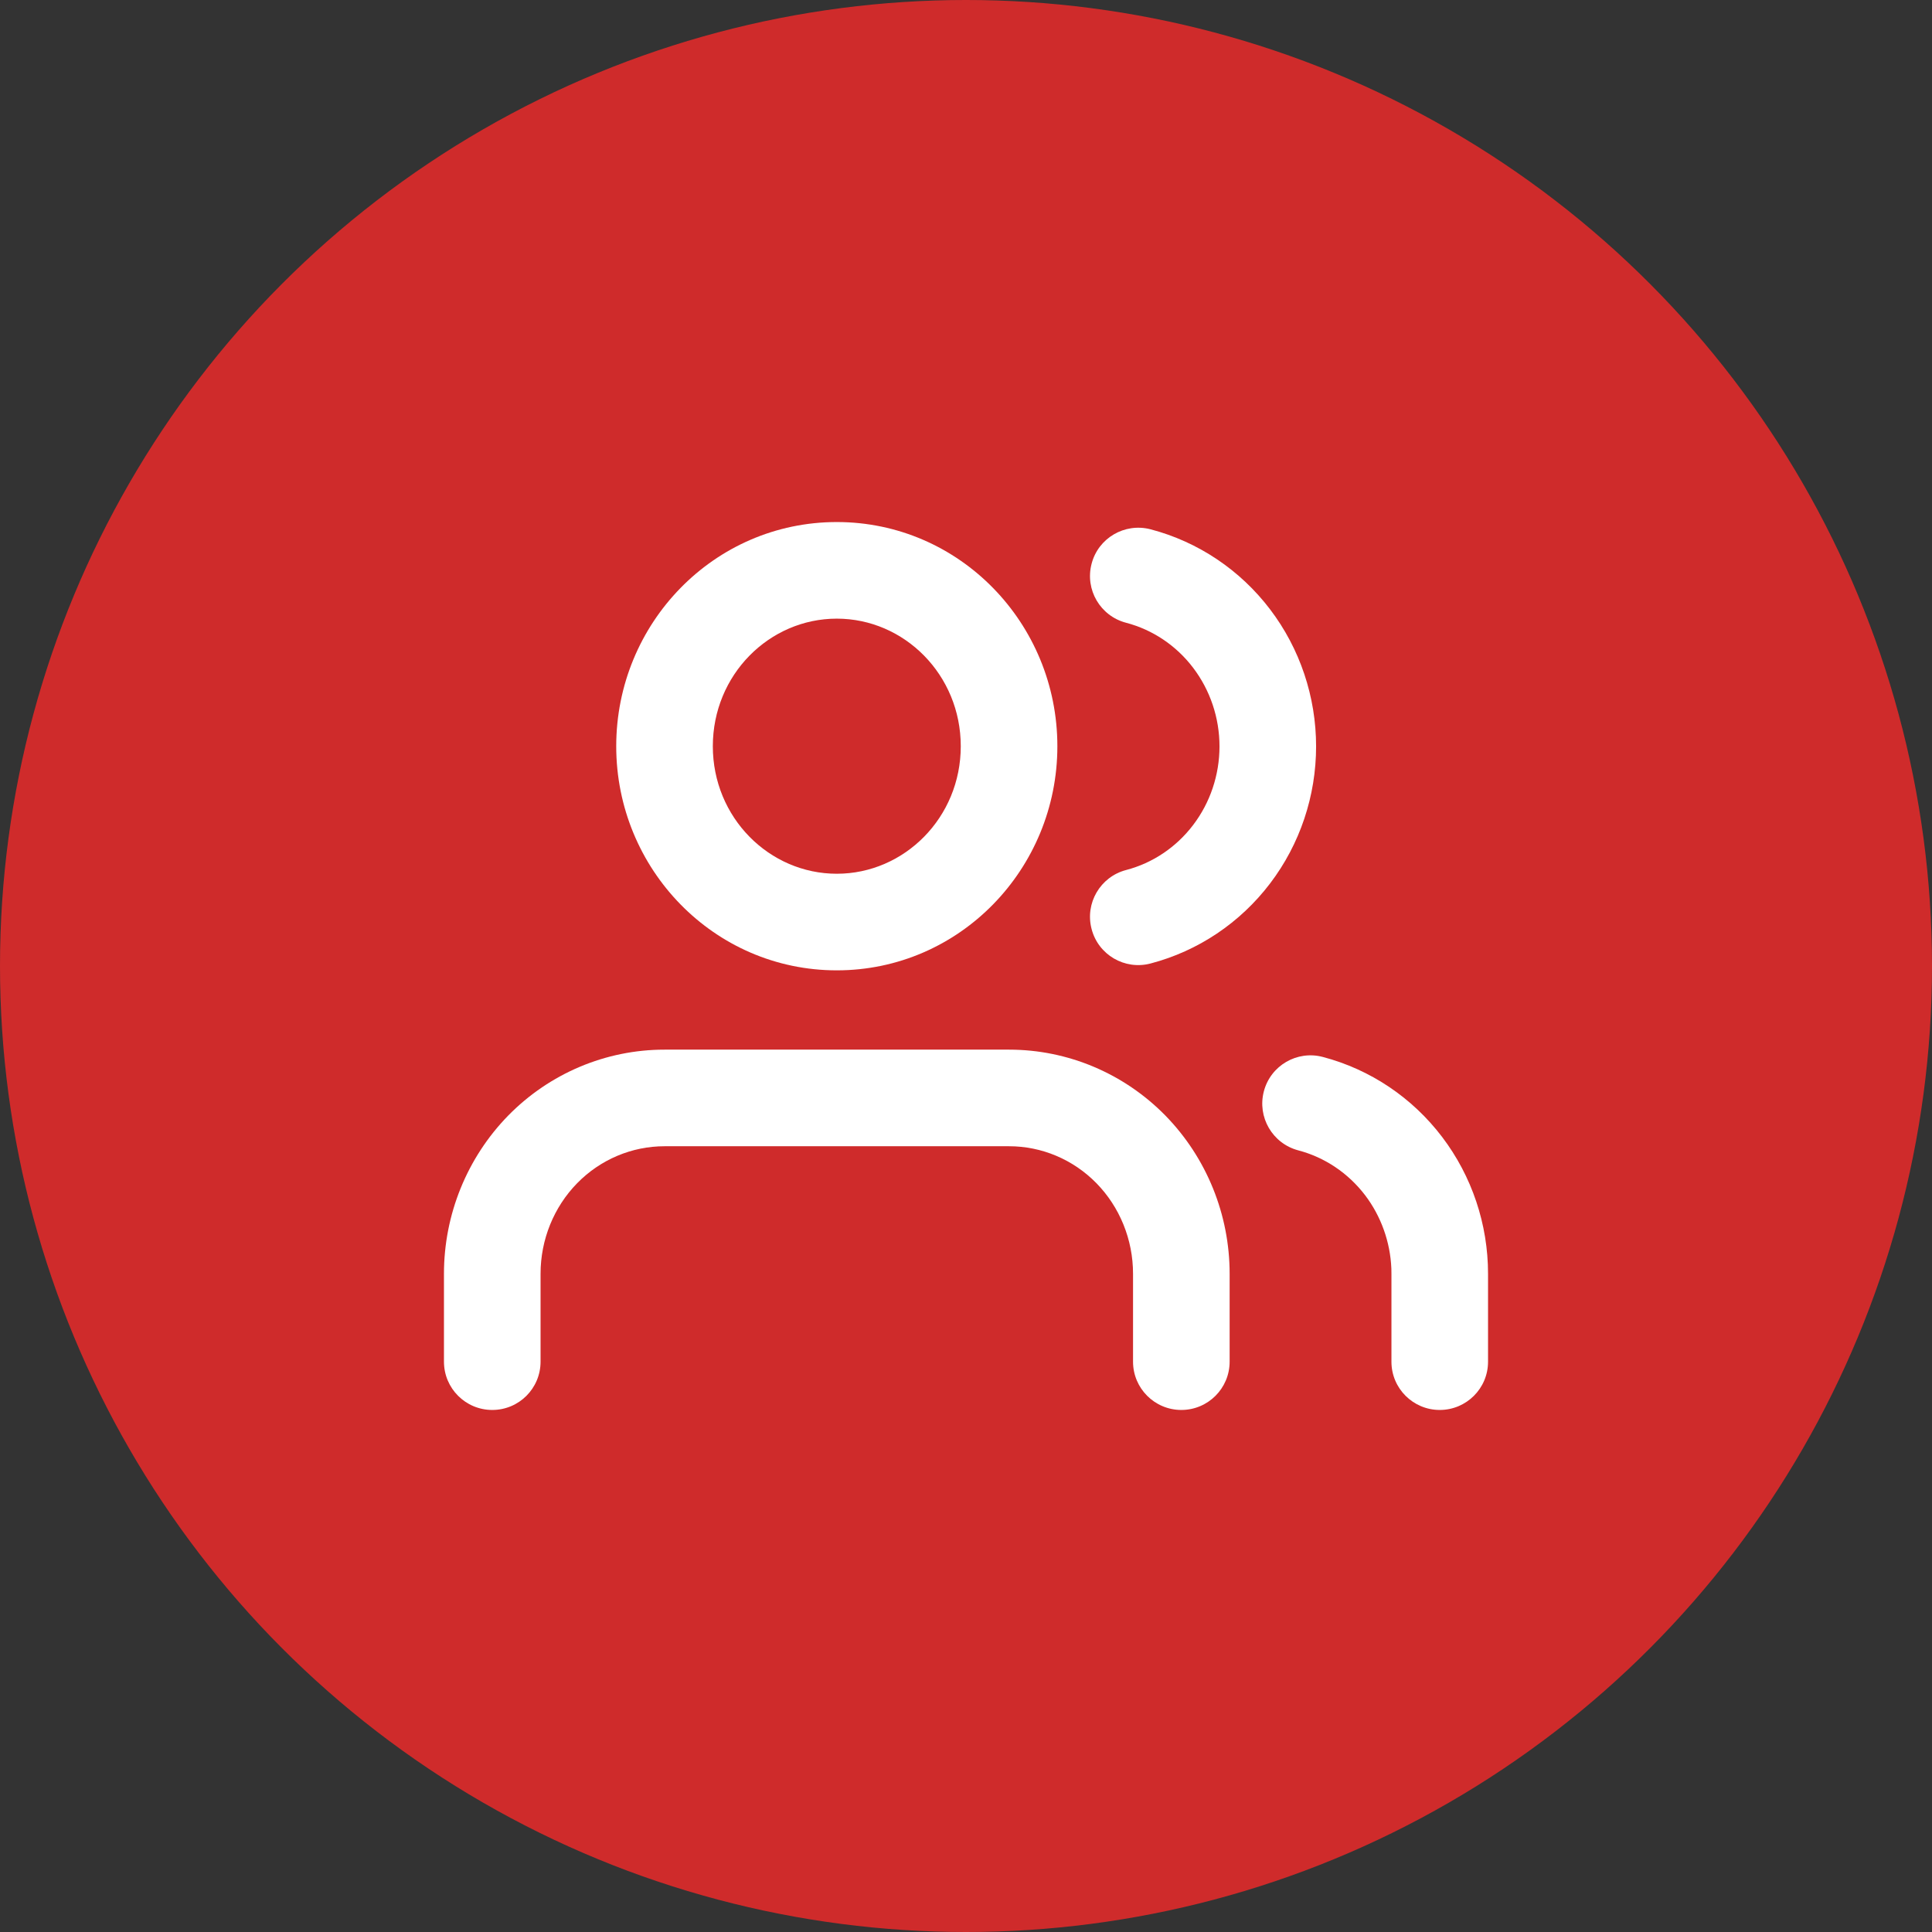
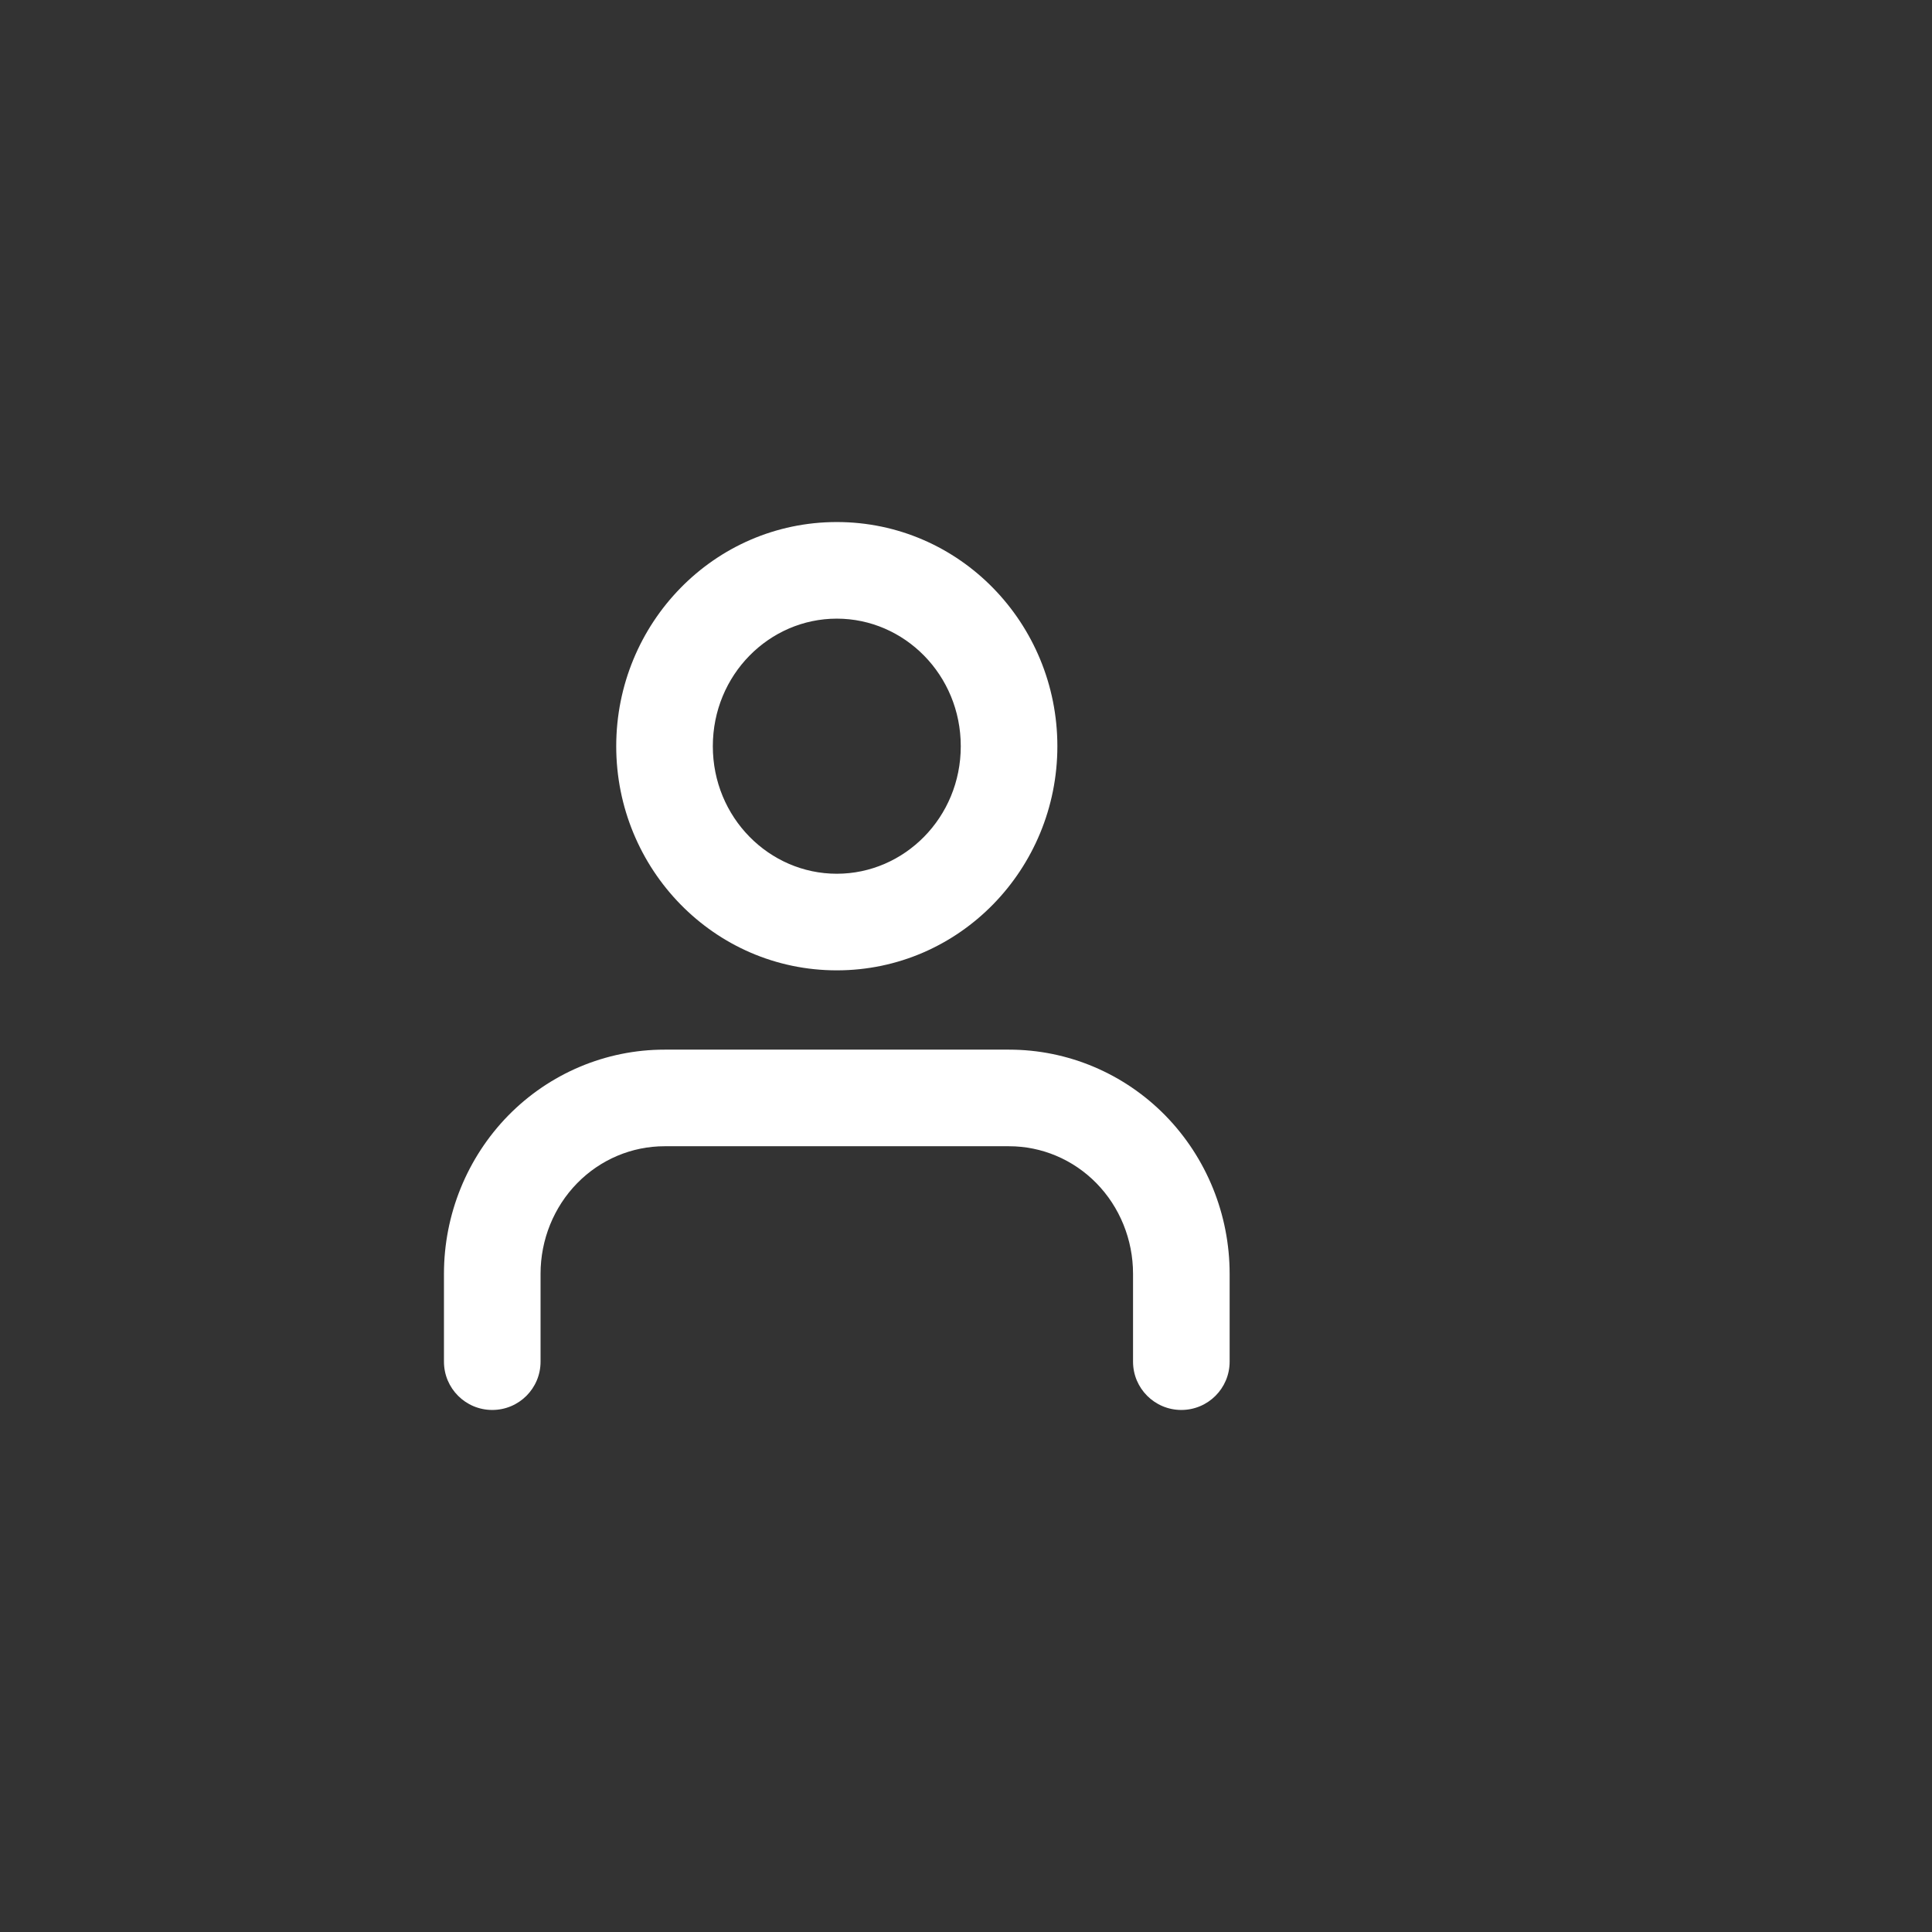
<svg xmlns="http://www.w3.org/2000/svg" width="24" height="24" viewBox="0 0 24 24" fill="none">
  <rect x="0" y="0" width="24" height="24" fill="#333333" stroke="none" />
-   <circle cx="12" cy="12" r="12" fill="#CF2B2B" />
  <path d="M14.075 16.915V15.823C14.075 15.399 13.91 14.994 13.62 14.698C13.33 14.402 12.939 14.239 12.535 14.239H8.255C7.851 14.239 7.46 14.402 7.17 14.698C6.88 14.994 6.715 15.399 6.715 15.823V16.915C6.715 17.247 6.447 17.515 6.115 17.515C5.784 17.515 5.515 17.247 5.515 16.915V15.823C5.515 15.089 5.801 14.382 6.313 13.858C6.826 13.335 7.524 13.039 8.255 13.039H12.535C13.266 13.039 13.964 13.335 14.477 13.858C14.989 14.382 15.275 15.089 15.275 15.823V16.915C15.275 17.247 15.006 17.515 14.675 17.515C14.344 17.515 14.075 17.247 14.075 16.915Z" fill="white" />
  <path d="M11.935 9.27C11.935 8.383 11.234 7.685 10.395 7.685C9.556 7.685 8.855 8.383 8.855 9.27C8.855 10.156 9.556 10.854 10.395 10.854C11.234 10.854 11.935 10.156 11.935 9.27ZM13.135 9.27C13.135 10.796 11.92 12.054 10.395 12.054C8.87 12.054 7.655 10.796 7.655 9.27C7.655 7.743 8.87 6.485 10.395 6.485C11.92 6.485 13.135 7.743 13.135 9.27Z" fill="white" />
-   <path d="M17.285 16.916V15.824L17.284 15.757C17.27 15.427 17.156 15.109 16.959 14.849C16.748 14.572 16.455 14.376 16.127 14.29C15.807 14.205 15.616 13.877 15.7 13.557C15.784 13.236 16.113 13.045 16.433 13.13C17.023 13.285 17.544 13.636 17.914 14.123C18.285 14.611 18.485 15.209 18.485 15.823V16.916C18.485 17.247 18.216 17.515 17.885 17.515C17.554 17.515 17.285 17.247 17.285 16.916Z" fill="white" />
-   <path d="M15.149 9.272C15.149 8.917 15.033 8.574 14.822 8.296C14.611 8.018 14.317 7.822 13.988 7.736C13.668 7.652 13.476 7.325 13.56 7.004C13.643 6.683 13.971 6.492 14.292 6.575C14.884 6.73 15.406 7.081 15.777 7.569C16.149 8.058 16.349 8.657 16.349 9.272C16.349 9.887 16.149 10.486 15.777 10.975C15.406 11.463 14.884 11.814 14.292 11.969C13.971 12.053 13.643 11.861 13.56 11.54C13.476 11.22 13.668 10.892 13.988 10.808C14.317 10.722 14.611 10.526 14.822 10.248C15.033 9.971 15.149 9.627 15.149 9.272Z" fill="white" />
</svg>